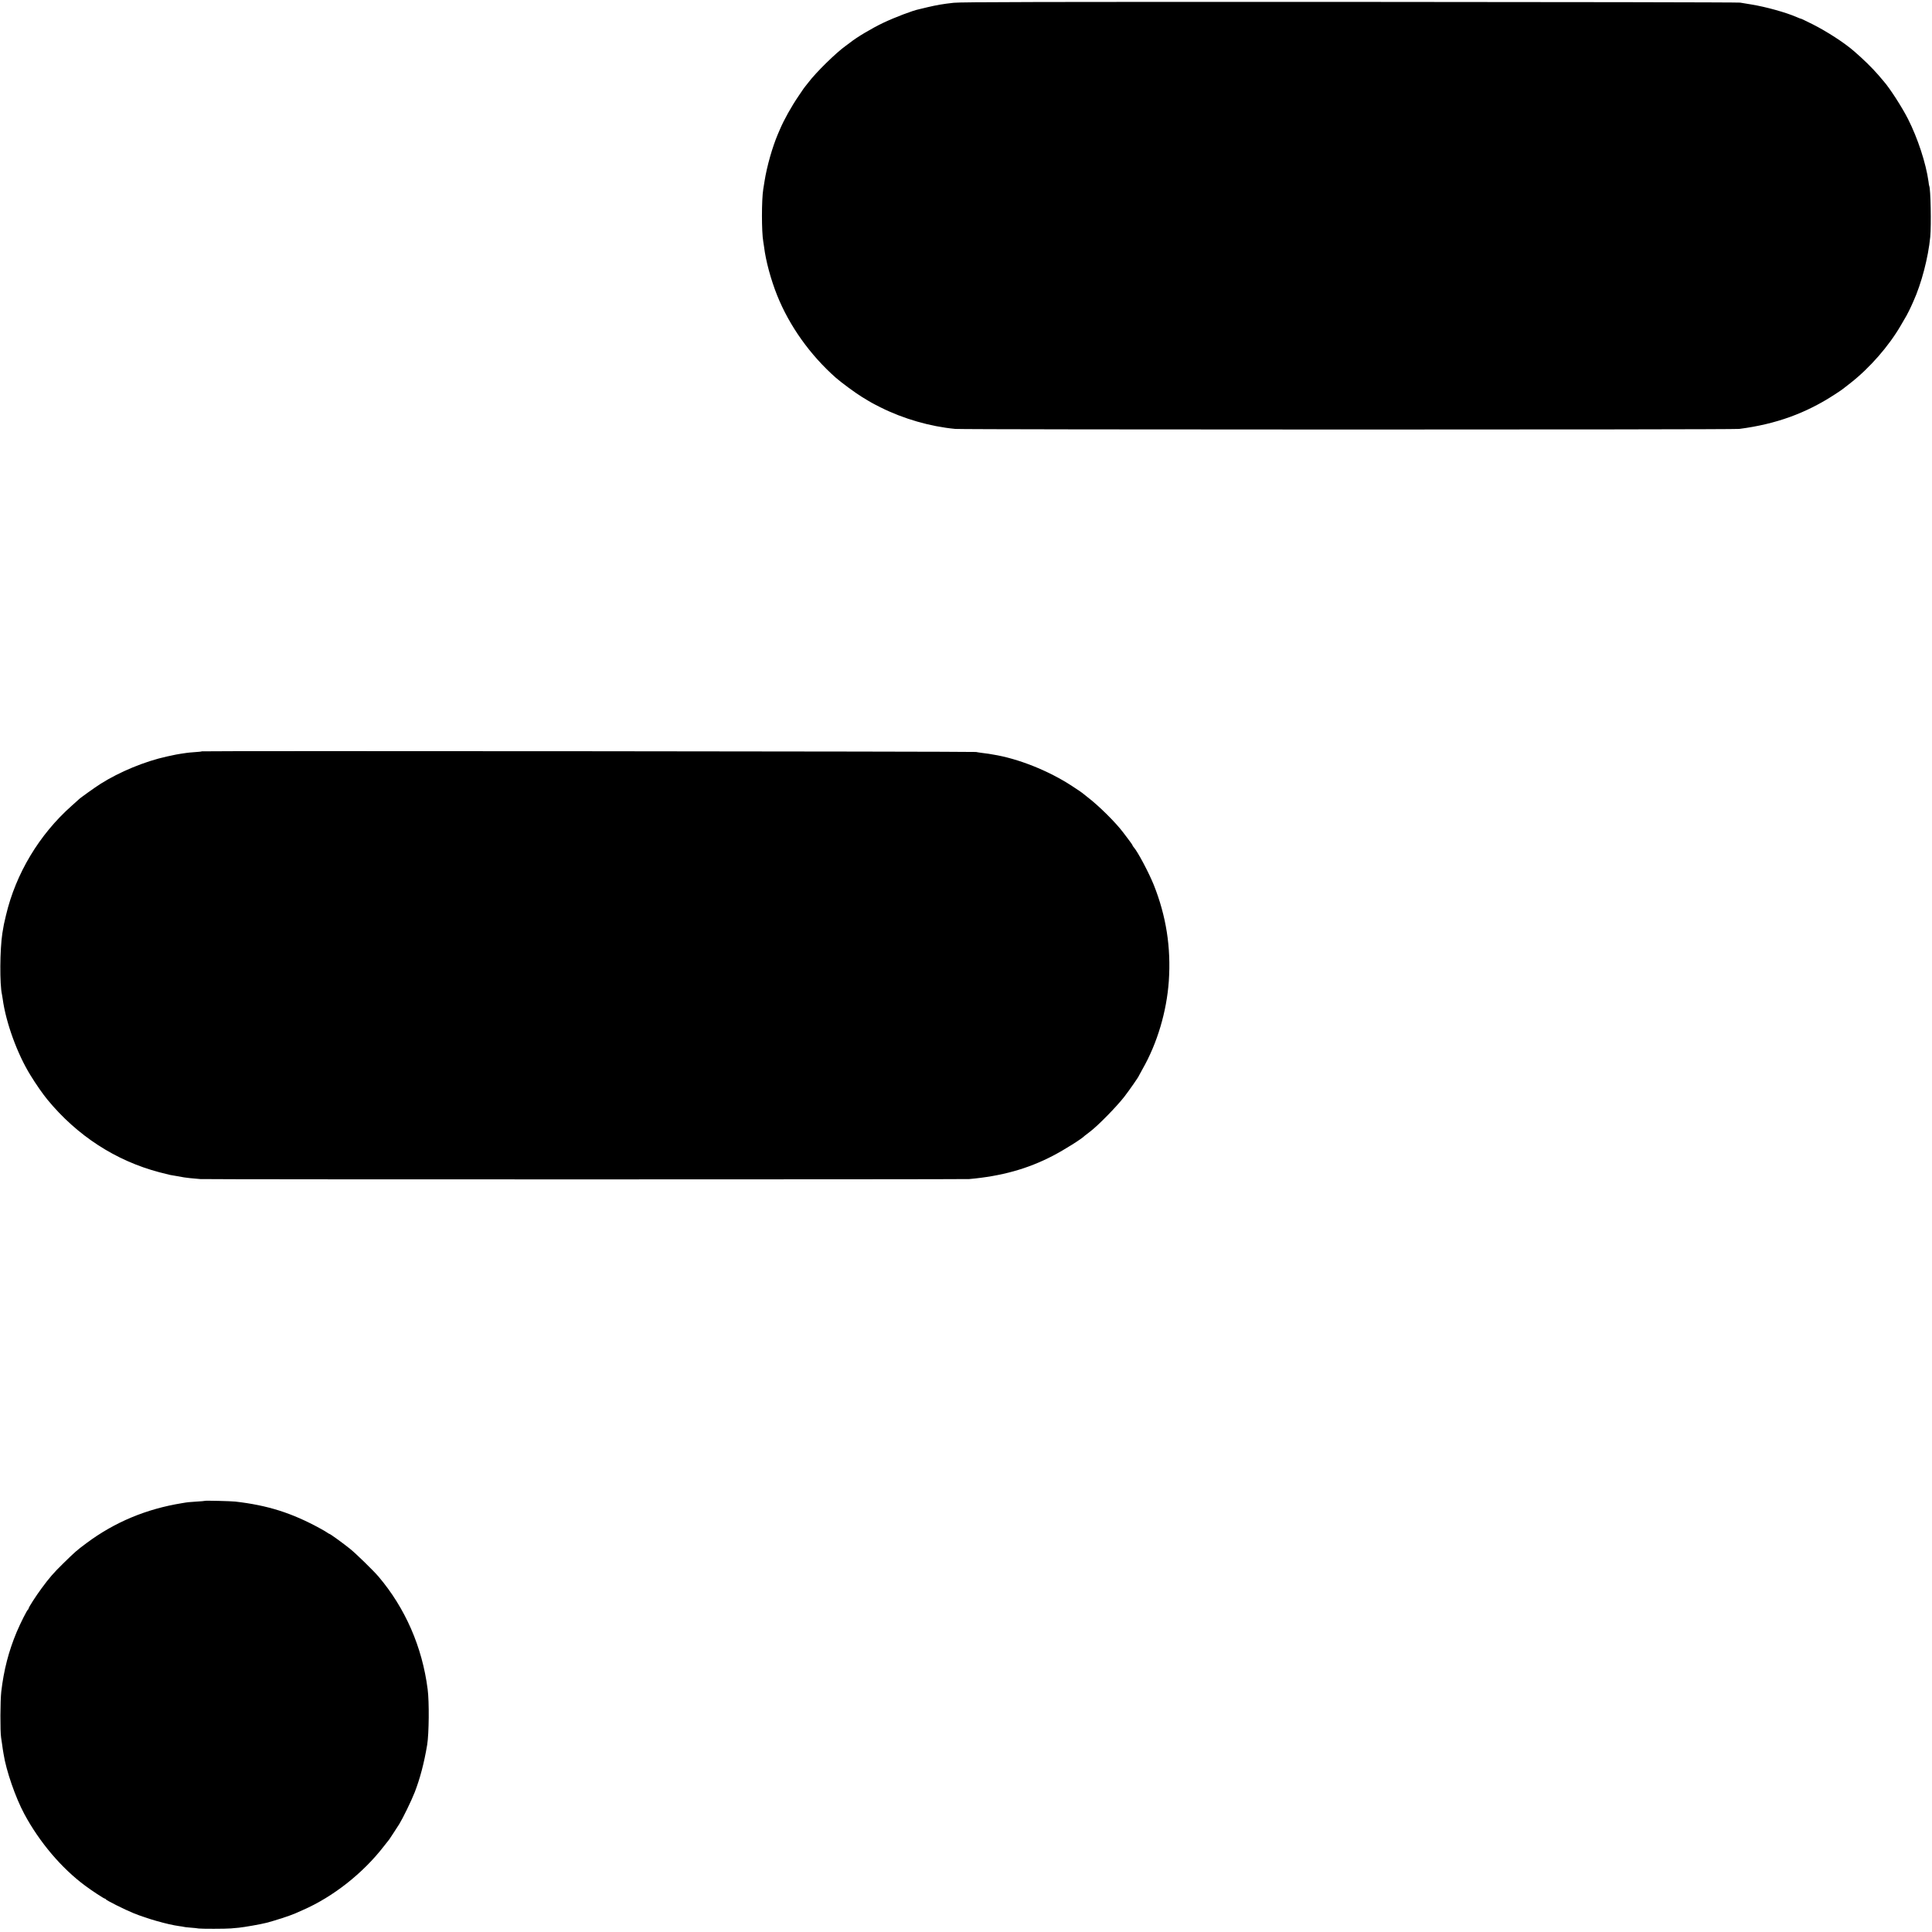
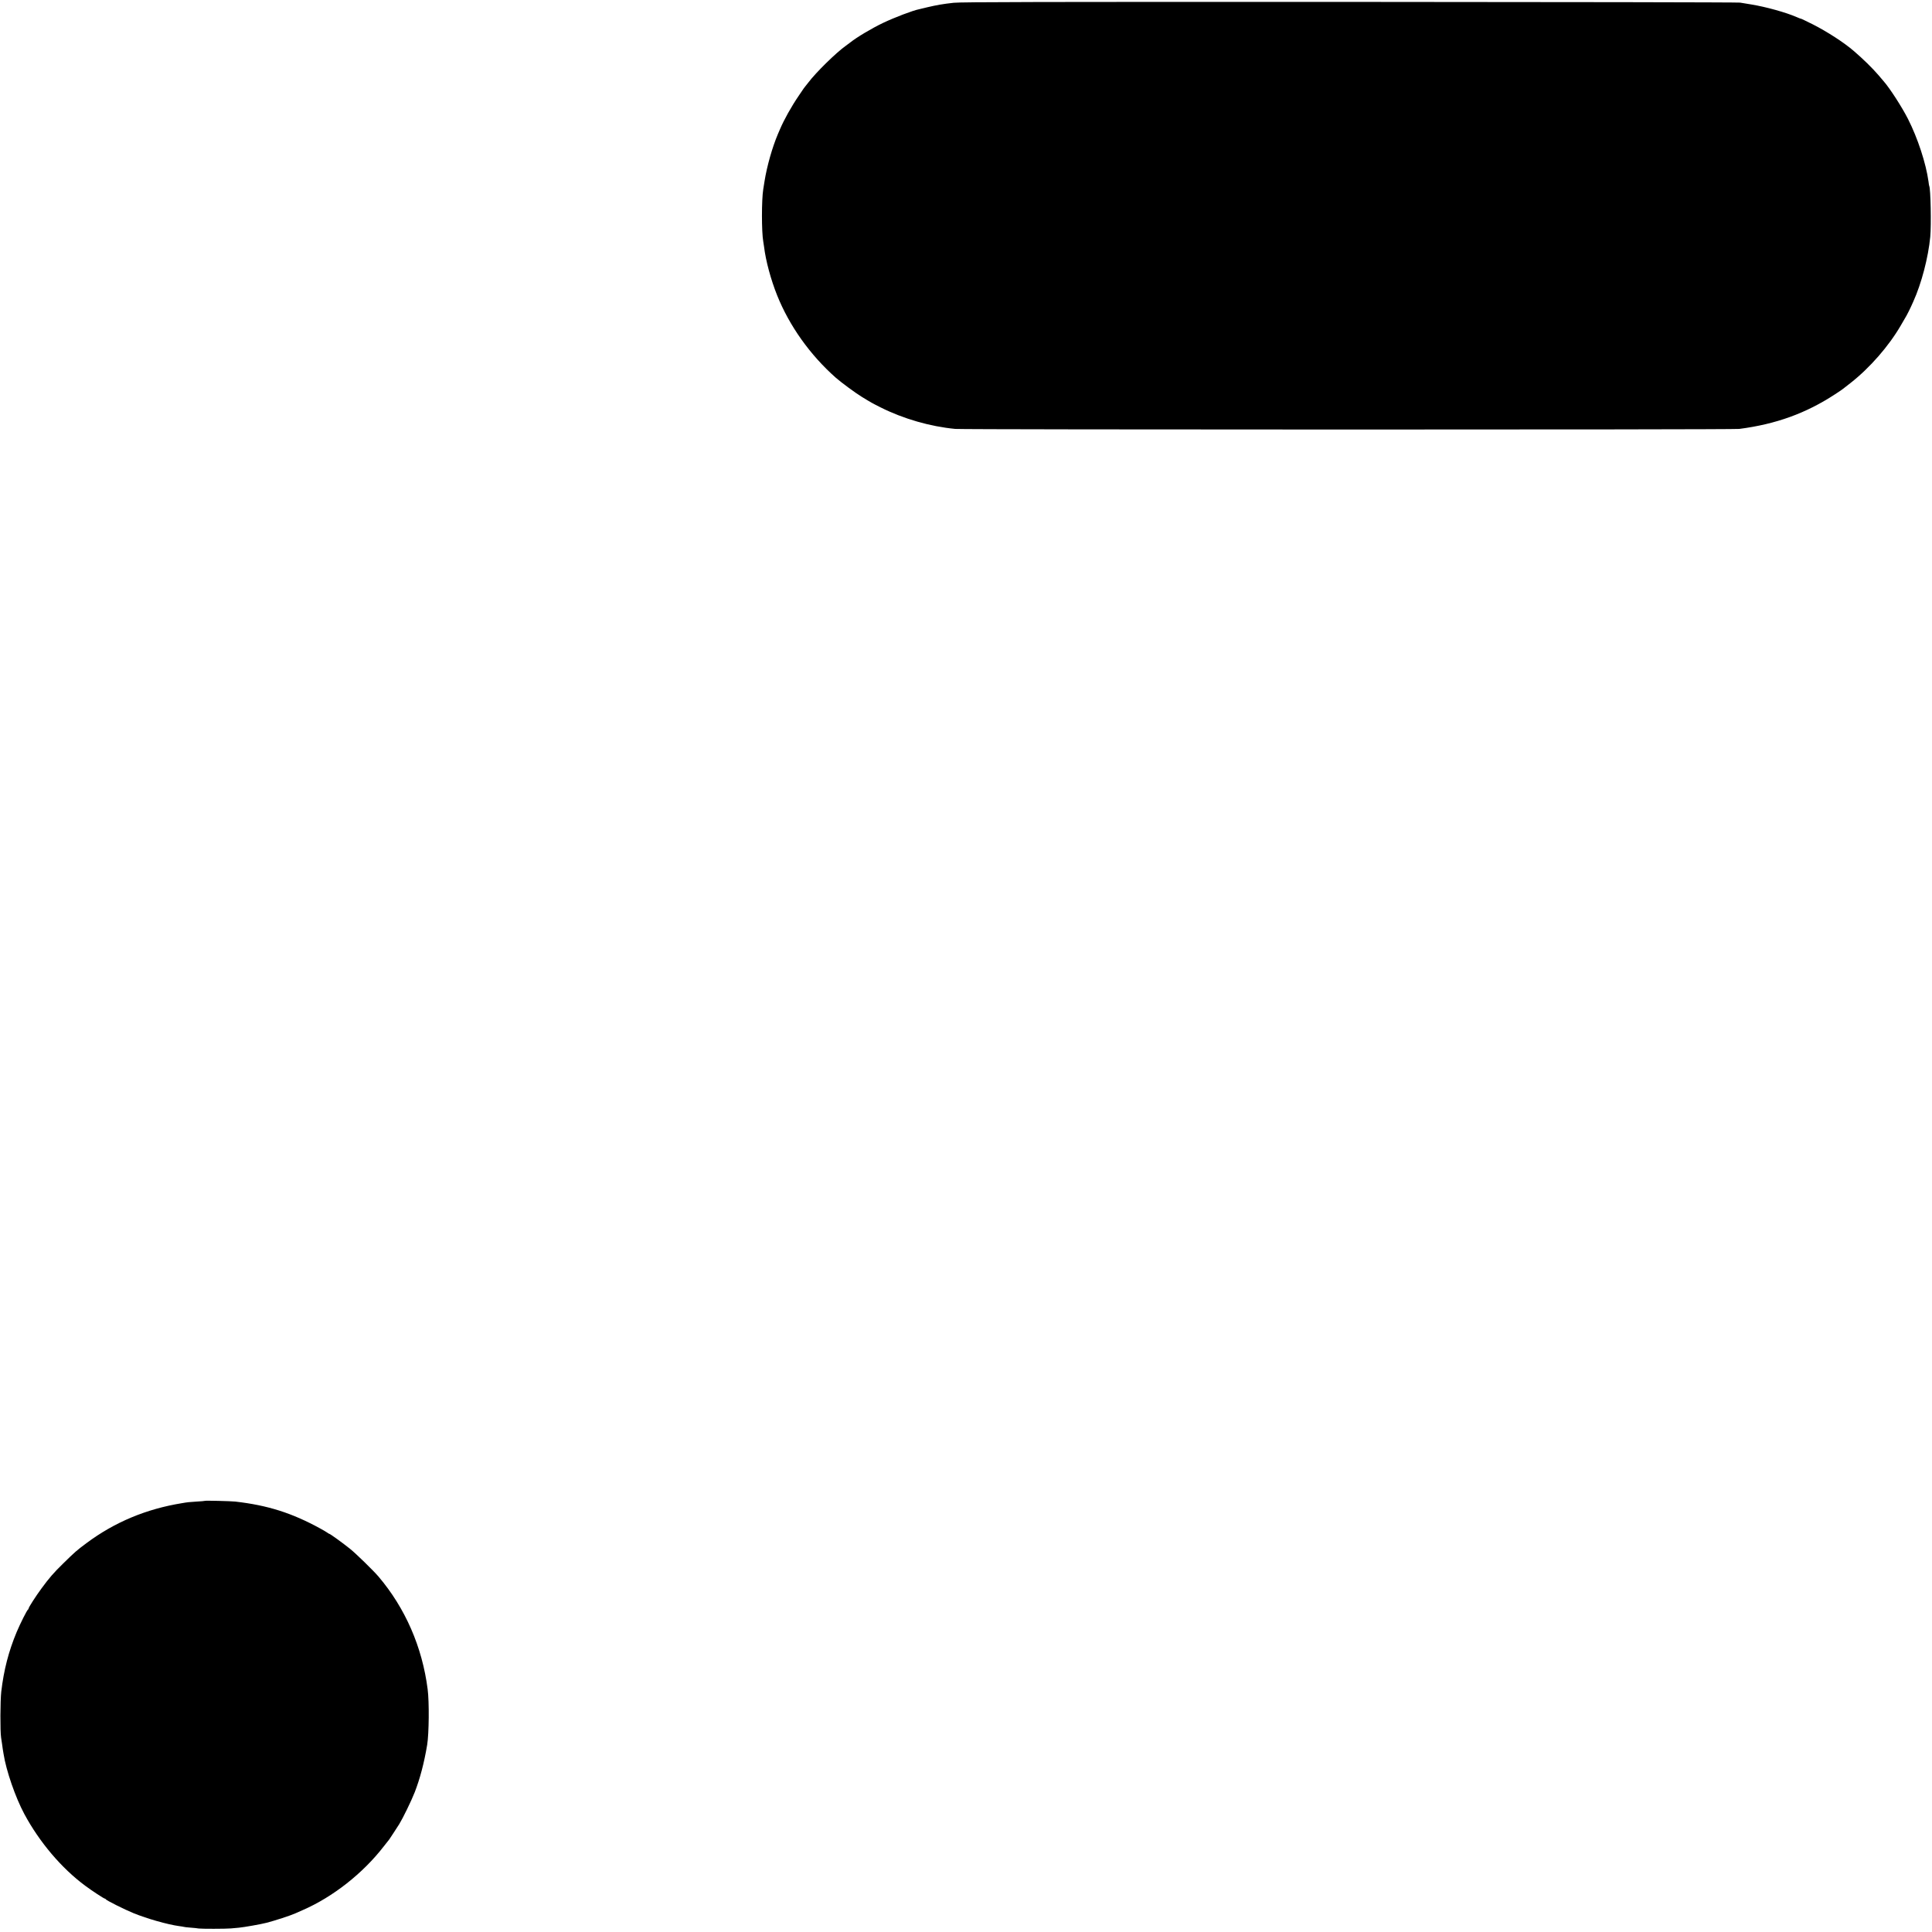
<svg xmlns="http://www.w3.org/2000/svg" version="1.0" width="2431pt" height="2431pt" viewBox="0 0 2431 2431" preserveAspectRatio="xMidYMid meet">
  <g transform="translate(0,2431) scale(0.1,-0.1)" fill="#000000" stroke="none">
    <path d="M12000 24275 c-137 -15 -215 -29 -330 -56 -47 -12 -94 -23 -104 -25 -78 -15 -309 -103 -456 -173 -140 -67 -330 -180 -411 -245 -15 -12 -39 -30 -55 -41 -122 -86 -378 -337 -474 -465 -14 -18 -30 -38 -35 -44 -11 -12 -21 -26 -86 -123 -91 -133 -184 -300 -234 -418 -9 -22 -21 -49 -26 -60 -71 -167 -139 -406 -169 -595 -6 -41 -13 -86 -16 -100 -22 -134 -22 -538 0 -660 3 -14 7 -43 10 -65 21 -176 86 -415 164 -610 154 -385 416 -753 740 -1039 66 -58 249 -193 325 -239 119 -73 130 -79 237 -133 287 -144 624 -241 940 -271 109 -10 9785 -11 9865 0 463 60 840 197 1205 436 47 30 92 61 100 68 8 6 51 40 95 74 242 190 481 463 633 725 35 60 67 116 72 124 9 15 52 101 55 110 1 3 14 32 29 64 103 227 189 555 214 816 14 148 5 610 -13 640 -2 3 -6 28 -9 55 -31 227 -135 546 -259 790 -75 147 -226 382 -304 471 -10 12 -40 48 -68 80 -76 88 -191 201 -311 304 -122 105 -329 239 -511 332 -84 42 -153 75 -153 73 0 -2 -24 7 -53 20 -133 58 -387 129 -572 159 -55 9 -118 20 -140 23 -22 4 -2231 8 -4910 9 -3895 1 -4893 -1 -4985 -11z" />
-     <path d="M2539 14856 c-2 -3 -42 -7 -89 -10 -47 -3 -94 -8 -105 -10 -11 -2 -42 -7 -68 -10 -56 -9 -53 -8 -177 -35 -278 -61 -594 -192 -835 -344 -69 -44 -260 -180 -275 -197 -3 -3 -43 -39 -89 -80 -407 -361 -702 -853 -825 -1374 -27 -113 -29 -120 -46 -227 -32 -204 -35 -647 -5 -774 2 -11 6 -36 9 -55 40 -296 183 -691 349 -959 71 -116 155 -236 214 -308 374 -454 858 -768 1407 -913 61 -16 122 -31 136 -34 14 -2 53 -9 87 -15 35 -6 75 -13 90 -16 26 -5 97 -12 203 -21 70 -6 9607 -5 9675 0 405 36 737 128 1055 294 144 75 365 214 400 252 3 3 32 25 65 50 101 76 335 315 432 440 63 81 183 254 183 263 0 2 22 42 48 88 184 323 302 721 329 1104 29 423 -33 818 -189 1210 -63 156 -203 420 -253 475 -8 9 -15 20 -15 24 0 4 -25 40 -55 79 -30 40 -58 77 -62 82 -95 127 -310 339 -449 445 -32 25 -61 48 -64 51 -3 4 -61 43 -130 88 -294 193 -681 347 -997 397 -19 3 -43 7 -52 9 -9 2 -44 6 -76 10 -33 4 -71 10 -85 13 -27 7 -9734 15 -9741 8z" />
    <path d="M2578 5425 c-2 -2 -48 -6 -103 -9 -98 -6 -115 -8 -185 -20 -450 -73 -848 -239 -1202 -503 -125 -93 -144 -110 -293 -256 -122 -119 -176 -182 -275 -317 -68 -92 -160 -235 -160 -249 0 -5 -3 -11 -7 -13 -12 -5 -97 -174 -143 -283 -102 -244 -162 -479 -194 -750 -13 -113 -15 -502 -2 -580 3 -16 8 -52 12 -80 3 -27 8 -57 9 -65 1 -8 6 -35 10 -60 32 -207 149 -547 261 -755 190 -354 469 -683 765 -902 87 -65 237 -163 248 -163 5 0 11 -4 13 -9 4 -12 237 -129 348 -174 172 -70 429 -143 575 -163 28 -3 53 -8 56 -9 3 -2 41 -7 85 -10 43 -3 90 -8 104 -11 32 -5 340 -5 405 1 28 3 73 7 100 9 70 7 275 43 349 62 108 28 298 90 361 118 17 8 59 26 95 42 379 165 756 462 1017 799 35 44 66 85 71 90 9 12 87 132 126 193 45 73 152 292 195 402 66 171 118 367 156 595 23 141 27 541 6 700 -68 532 -282 1021 -618 1417 -62 73 -283 289 -358 349 -84 68 -251 189 -261 189 -3 0 -18 8 -32 19 -15 10 -52 32 -82 48 -358 196 -660 292 -1070 339 -54 6 -377 14 -382 9z" />
  </g>
</svg>